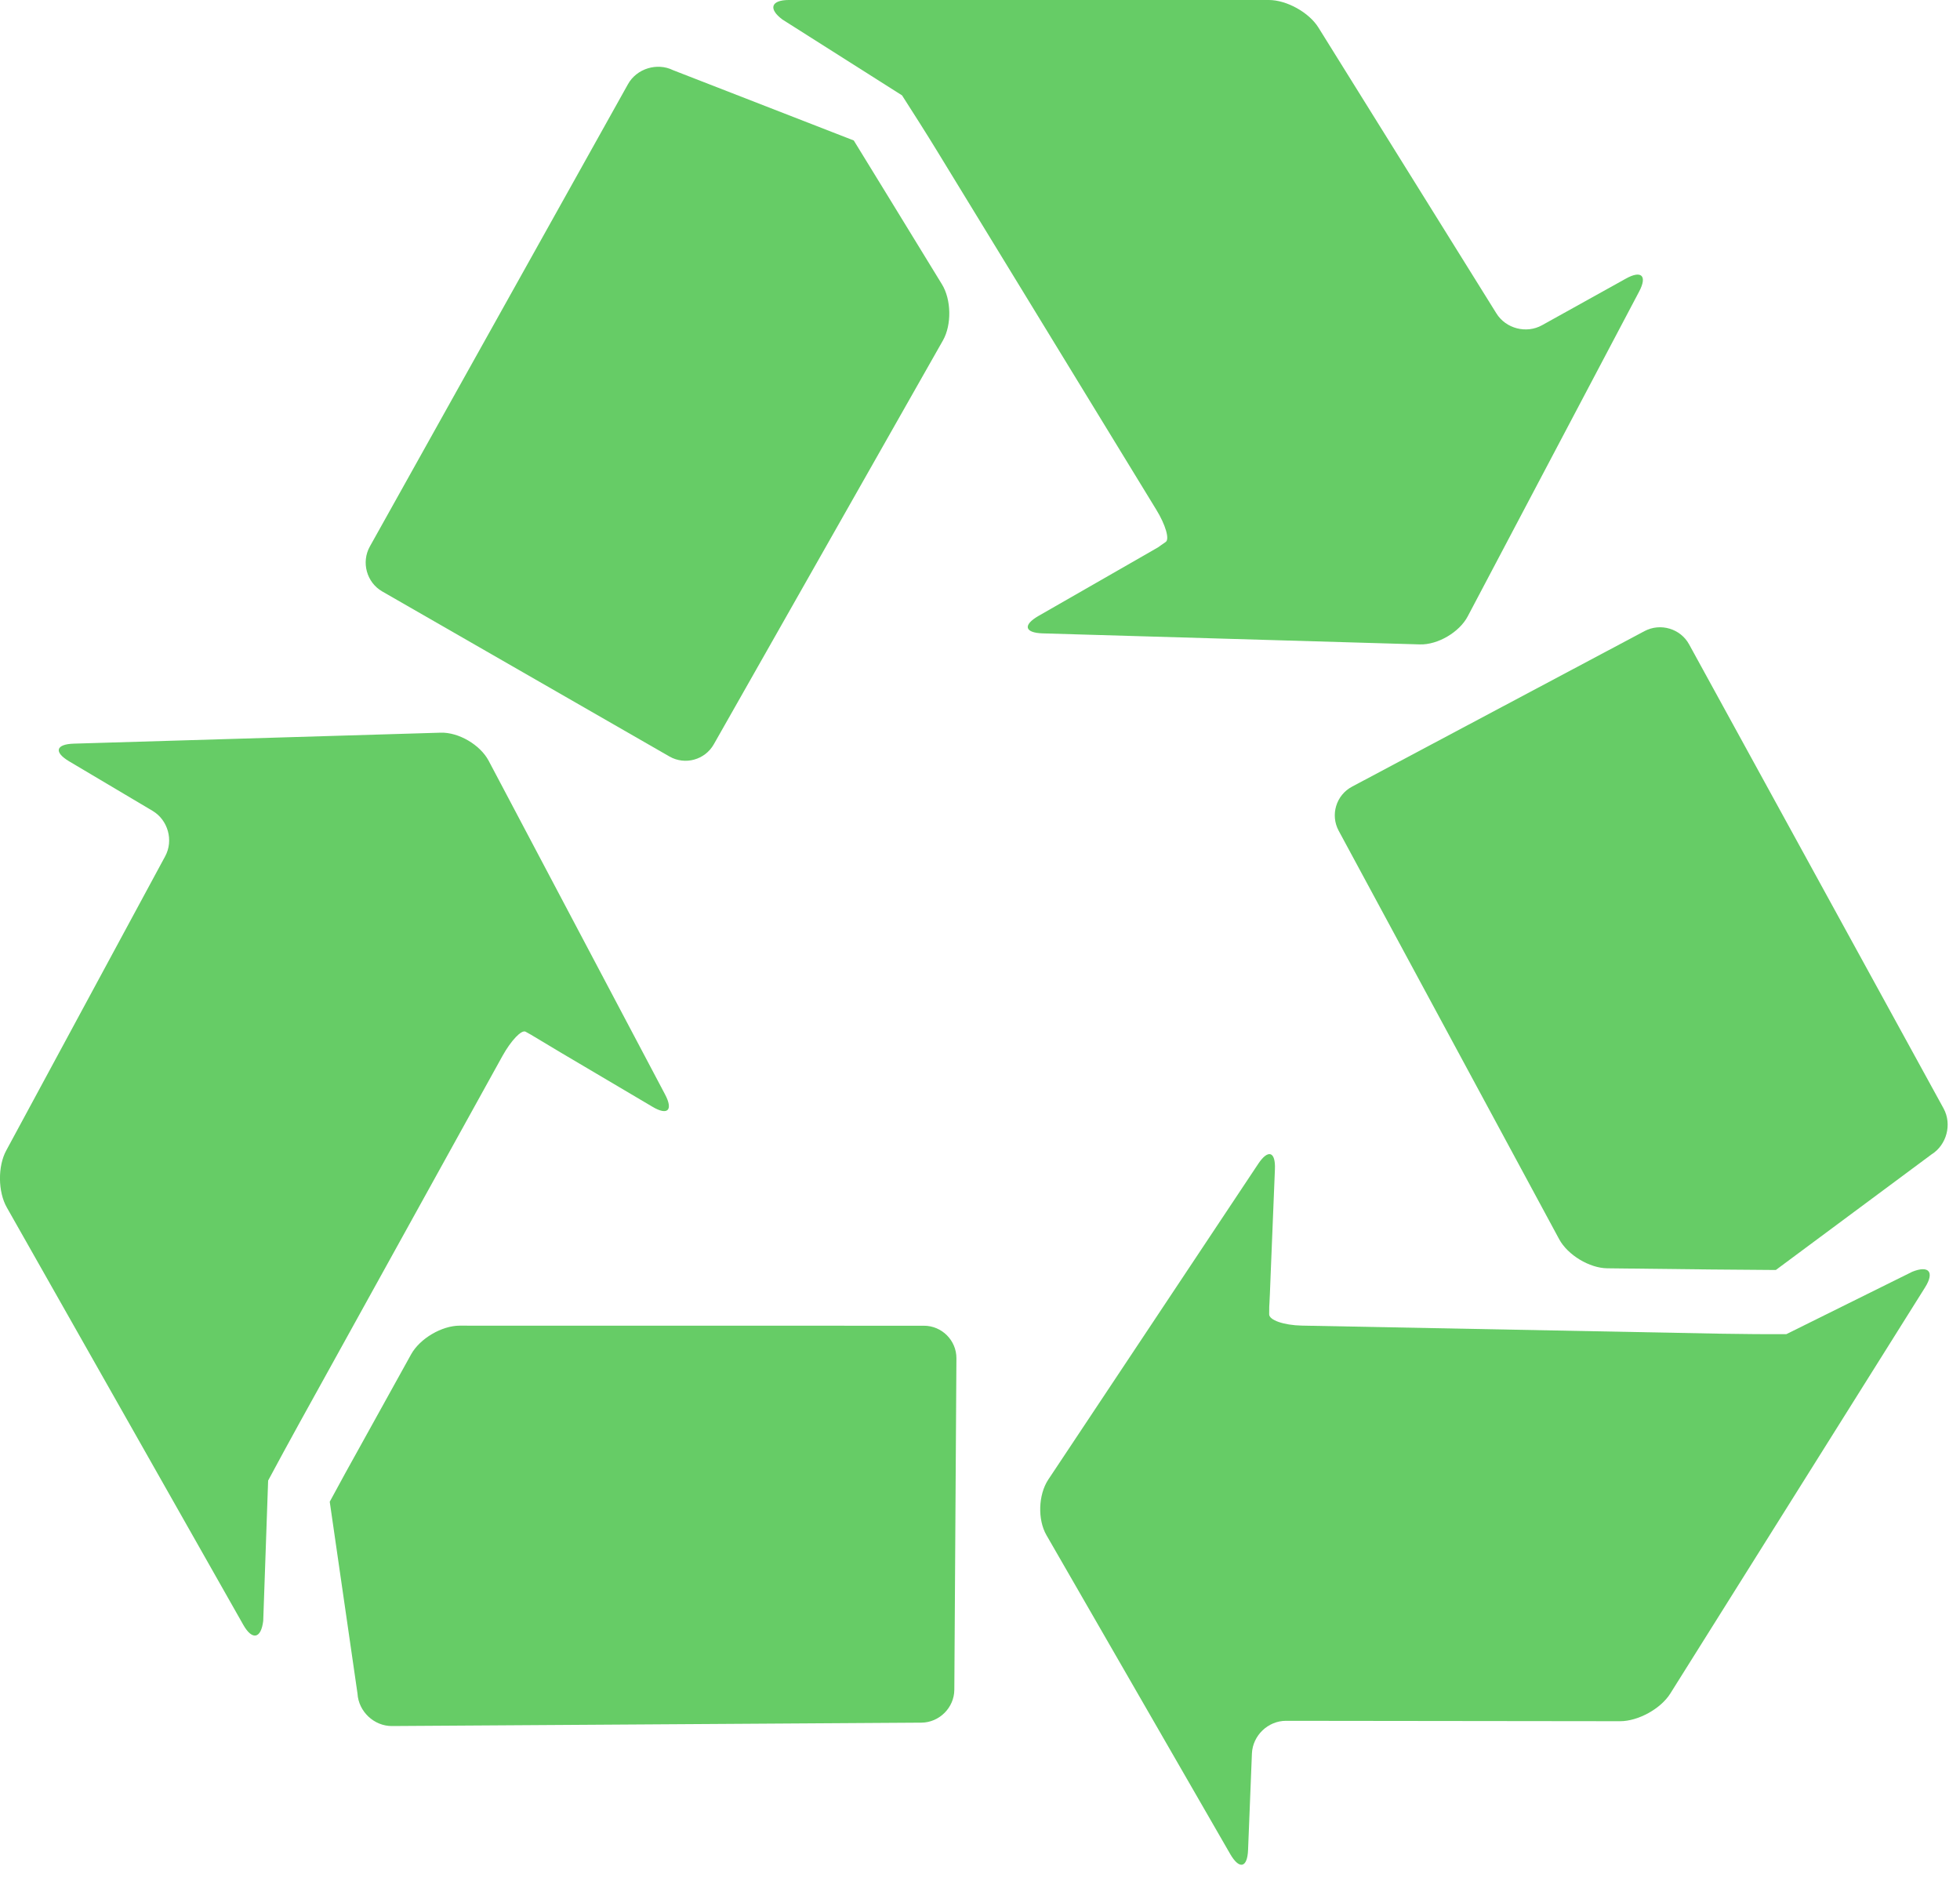
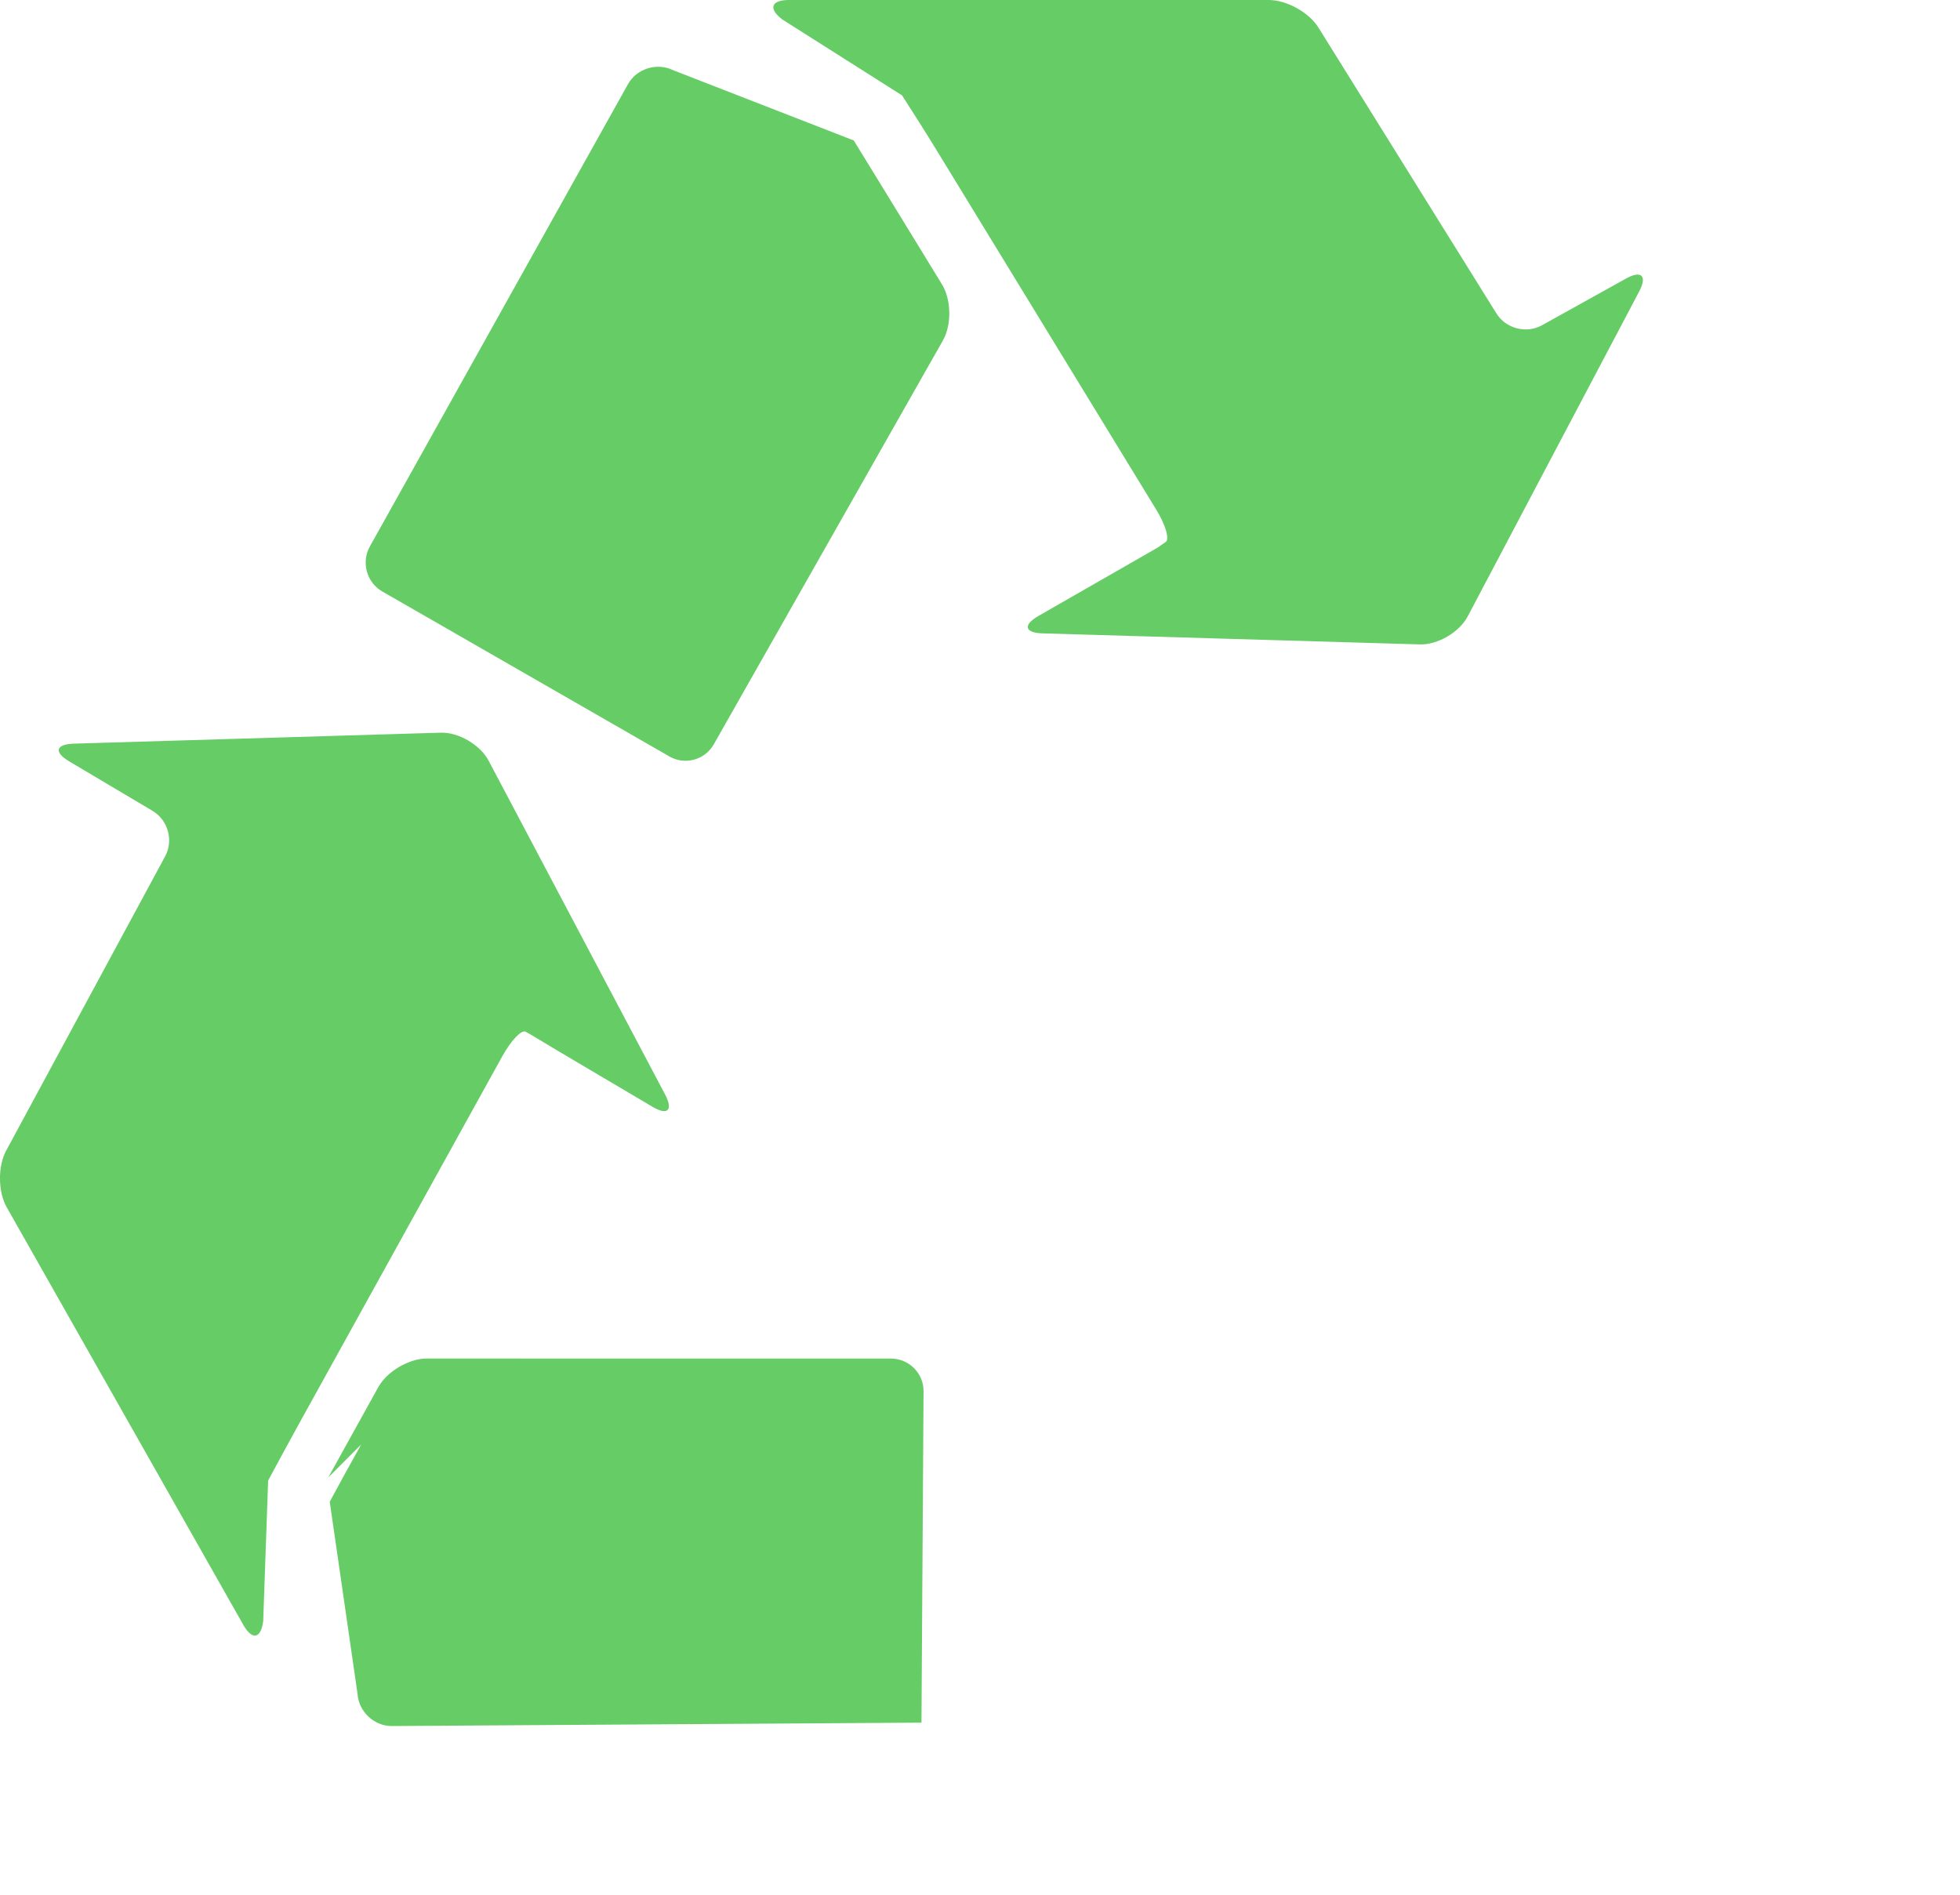
<svg xmlns="http://www.w3.org/2000/svg" width="100%" height="100%" viewBox="0 0 30 29" version="1.1" xml:space="preserve" style="fill-rule:evenodd;clip-rule:evenodd;stroke-linejoin:round;stroke-miterlimit:1.414;">
  <g>
    <path d="M17.732,8.373c-0.002,0.001 -0.197,0.115 -0.438,0.252l-1.402,0.804c-0.238,0.138 -0.209,0.256 0.064,0.265l5.777,0.169c0.273,0.008 0.604,-0.186 0.732,-0.429l2.623,-4.97c0.129,-0.243 0.037,-0.333 -0.203,-0.199l-1.281,0.712c-0.24,0.135 -0.557,0.053 -0.701,-0.182l-2.721,-4.37c-0.143,-0.233 -0.487,-0.425 -0.762,-0.425l-7.344,0c-0.275,0 -0.32,0.135 -0.1,0.299l1.831,1.161c0.148,0.23 0.39,0.611 0.533,0.846l3.355,5.49c0.145,0.234 0.211,0.46 0.146,0.5c-0.056,0.04 -0.109,0.075 -0.109,0.077Z" style="fill:#6c6;fill-rule:nonzero;" />
    <path d="M10.302,1.074c-0.245,-0.121 -0.559,-0.024 -0.691,0.216l-3.951,7.076c-0.133,0.24 -0.048,0.549 0.19,0.686l4.396,2.526c0.238,0.137 0.544,0.054 0.68,-0.187l3.507,-6.181c0.135,-0.239 0.129,-0.626 -0.017,-0.861l-0.825,-1.347c-0.144,-0.235 -0.38,-0.618 -0.523,-0.852l-2.766,-1.076Z" style="fill:#6c6;fill-rule:nonzero;" />
    <path d="M7.689,16.165c0.133,-0.24 0.294,-0.409 0.356,-0.374c0.063,0.035 0.115,0.064 0.114,0.065c0,0 0.192,0.115 0.429,0.257l1.396,0.825c0.235,0.141 0.324,0.056 0.195,-0.188l-2.7,-5.107c-0.129,-0.243 -0.459,-0.437 -0.733,-0.429l-5.619,0.168c-0.273,0.009 -0.307,0.129 -0.068,0.271l1.277,0.758c0.236,0.141 0.323,0.453 0.192,0.695l-2.432,4.502c-0.132,0.241 -0.128,0.635 0.009,0.874l3.62,6.389c0.136,0.239 0.271,0.211 0.304,-0.063l0.075,-2.147c0.13,-0.243 0.345,-0.639 0.478,-0.879l3.107,-5.617Z" style="fill:#6c6;fill-rule:nonzero;" />
-     <path d="M5.528,22.109c-0.134,0.239 -0.352,0.635 -0.481,0.876l0.425,2.937c0.016,0.274 0.254,0.498 0.528,0.496l8.104,-0.052c0.273,-0.002 0.501,-0.229 0.503,-0.503l0.032,-5.072c0.002,-0.275 -0.223,-0.5 -0.497,-0.5l-7.107,-0.001c-0.273,0 -0.608,0.197 -0.742,0.438l-0.765,1.381Z" style="fill:#6c6;fill-rule:nonzero;" />
-     <path d="M27.342,20.42c-0.273,0.002 -0.725,-0.002 -1,-0.007l-6.418,-0.124c-0.273,-0.006 -0.5,-0.084 -0.498,-0.174c0,-0.09 0.002,-0.164 0.004,-0.164c0,0 0.012,-0.226 0.021,-0.5l0.063,-1.553c0.012,-0.275 -0.104,-0.313 -0.256,-0.084l-3.215,4.835c-0.15,0.229 -0.164,0.61 -0.025,0.849l2.814,4.883c0.139,0.237 0.26,0.208 0.271,-0.066l0.059,-1.477c0.012,-0.275 0.246,-0.5 0.521,-0.5l5.115,0.006c0.275,0 0.621,-0.189 0.768,-0.424l3.9,-6.217c0.146,-0.233 0.059,-0.341 -0.197,-0.238l-1.927,0.955Z" style="fill:#6c6;fill-rule:nonzero;" />
-     <path d="M23.865,18.967c0.131,0.242 0.463,0.442 0.736,0.445l1.58,0.018c0.273,0.003 0.725,0.006 1,0.008l2.383,-1.769c0.232,-0.145 0.316,-0.46 0.186,-0.701l-3.896,-7.105c-0.131,-0.241 -0.438,-0.333 -0.682,-0.204l-4.477,2.381c-0.244,0.129 -0.336,0.433 -0.205,0.675l3.375,6.252Z" style="fill:#6c6;fill-rule:nonzero;" />
+     <path d="M5.528,22.109c-0.134,0.239 -0.352,0.635 -0.481,0.876l0.425,2.937c0.016,0.274 0.254,0.498 0.528,0.496l8.104,-0.052l0.032,-5.072c0.002,-0.275 -0.223,-0.5 -0.497,-0.5l-7.107,-0.001c-0.273,0 -0.608,0.197 -0.742,0.438l-0.765,1.381Z" style="fill:#6c6;fill-rule:nonzero;" />
  </g>
</svg>